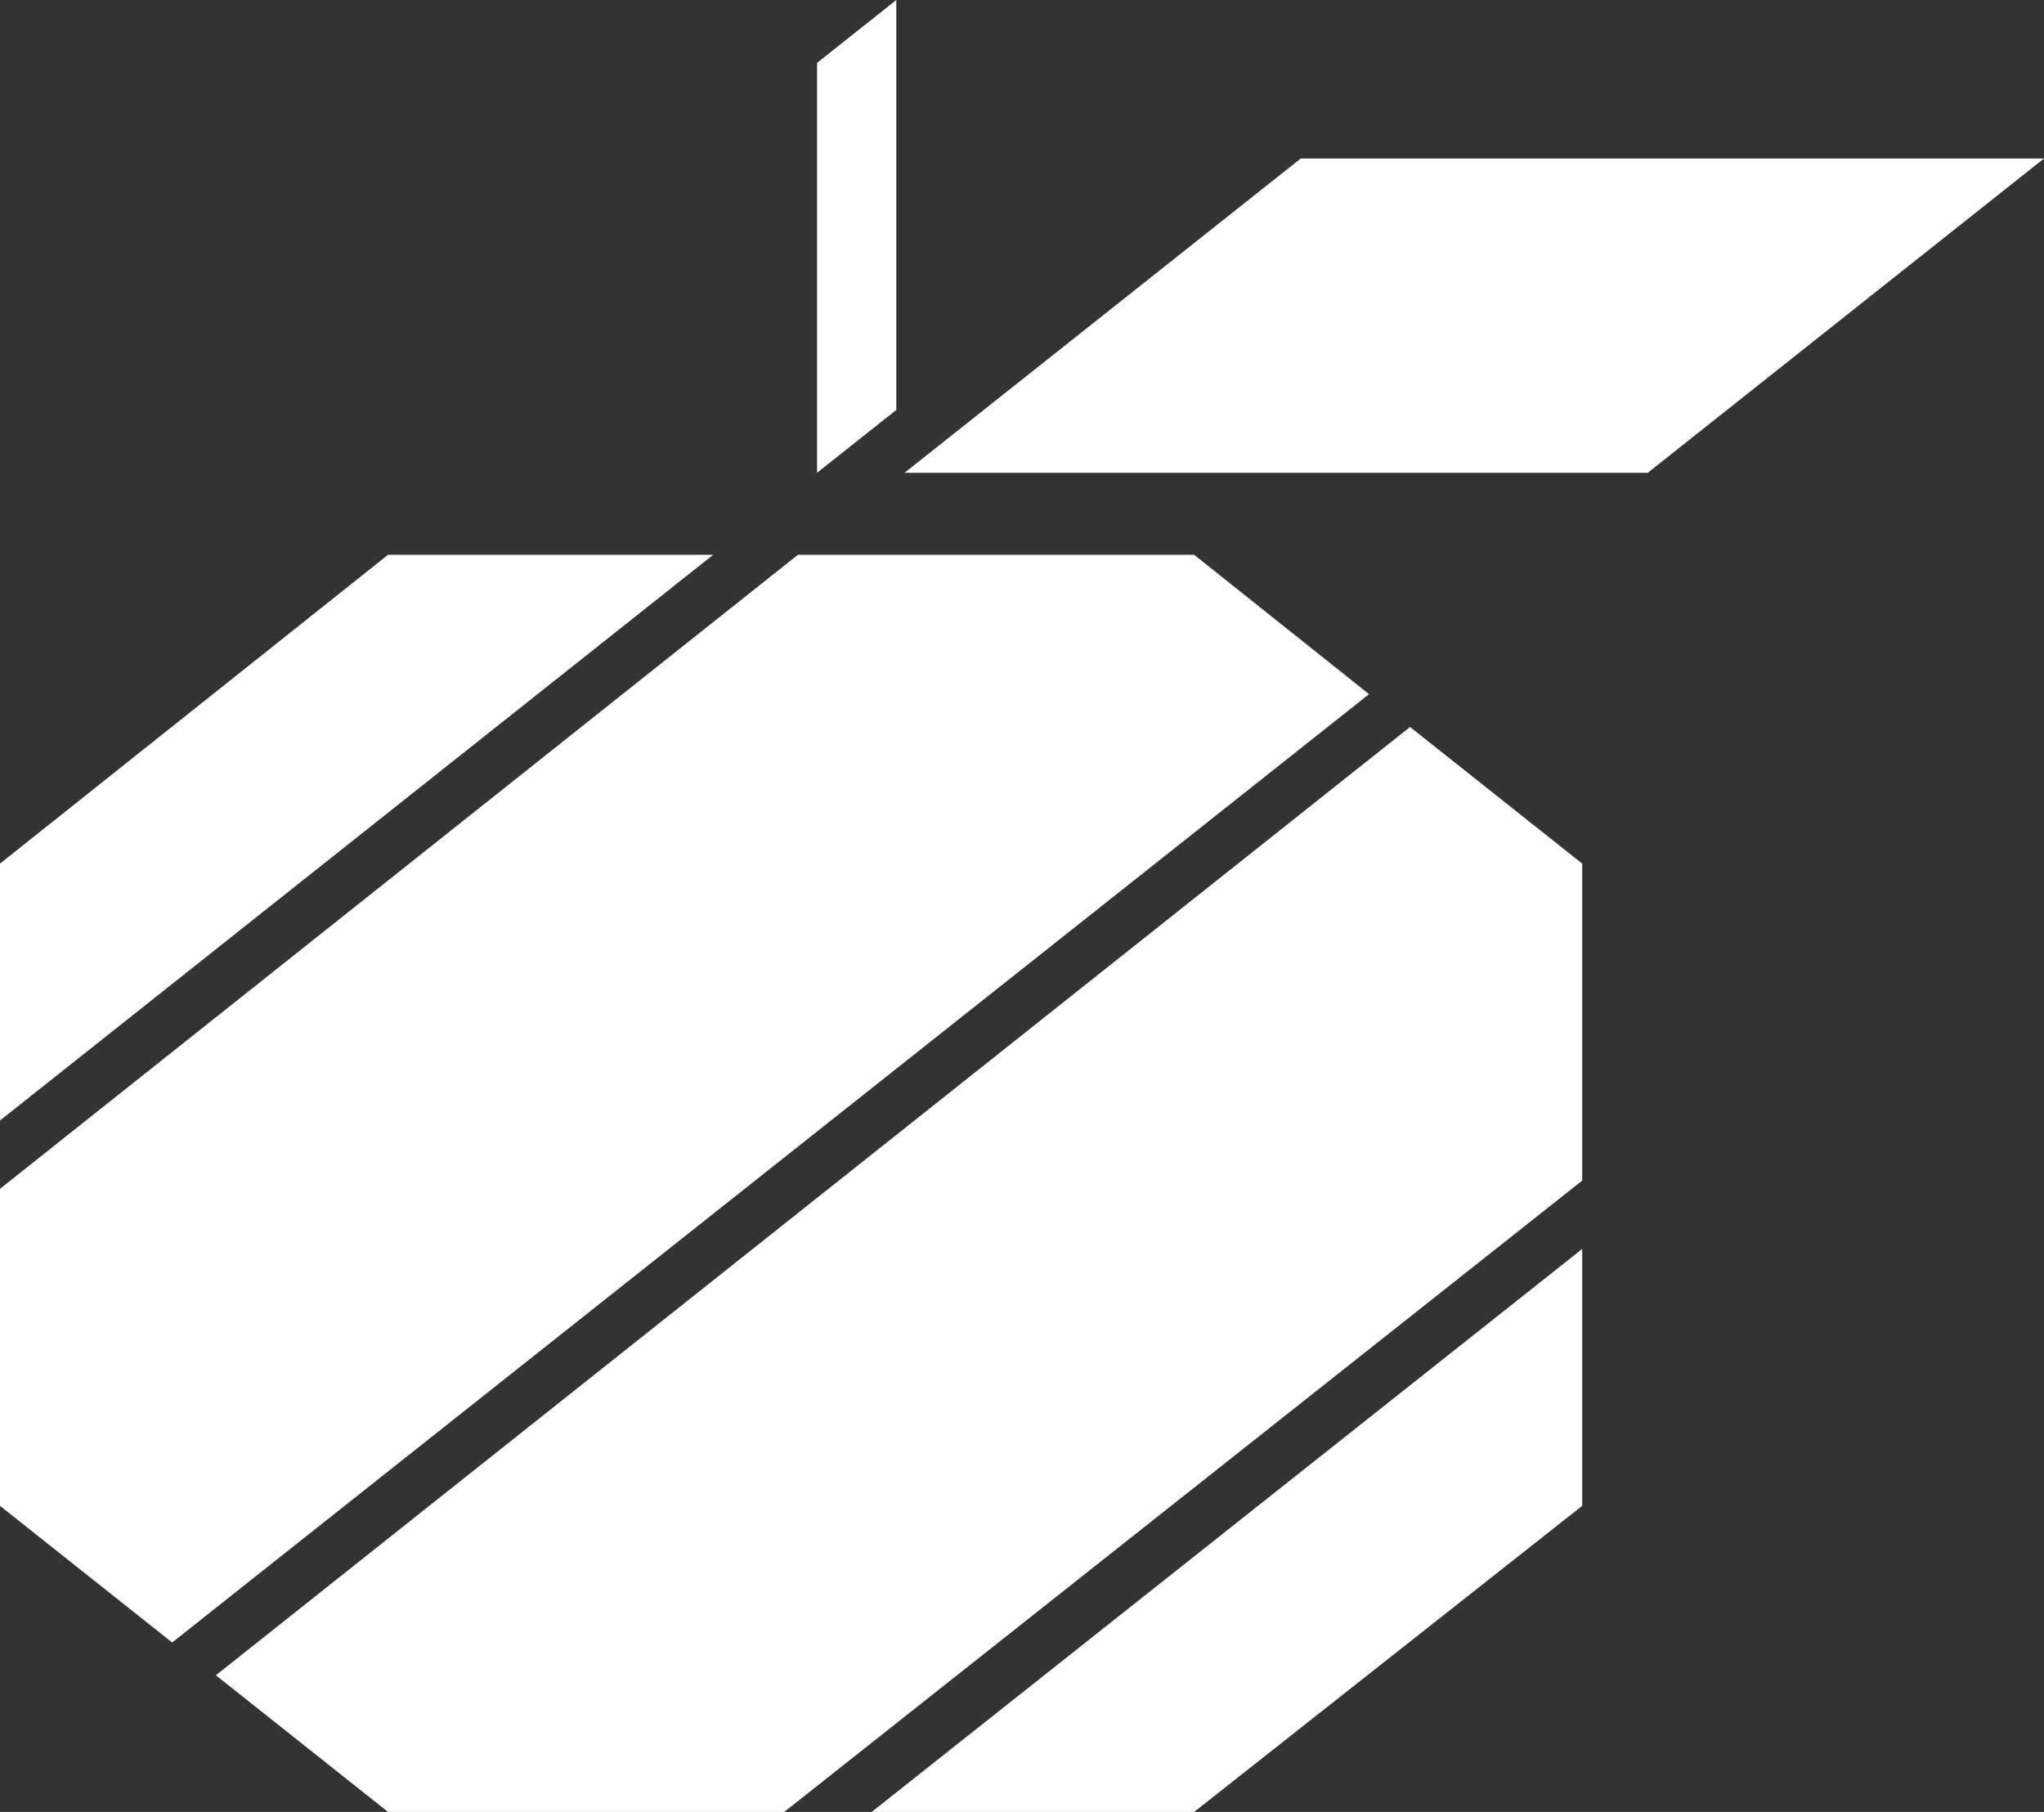
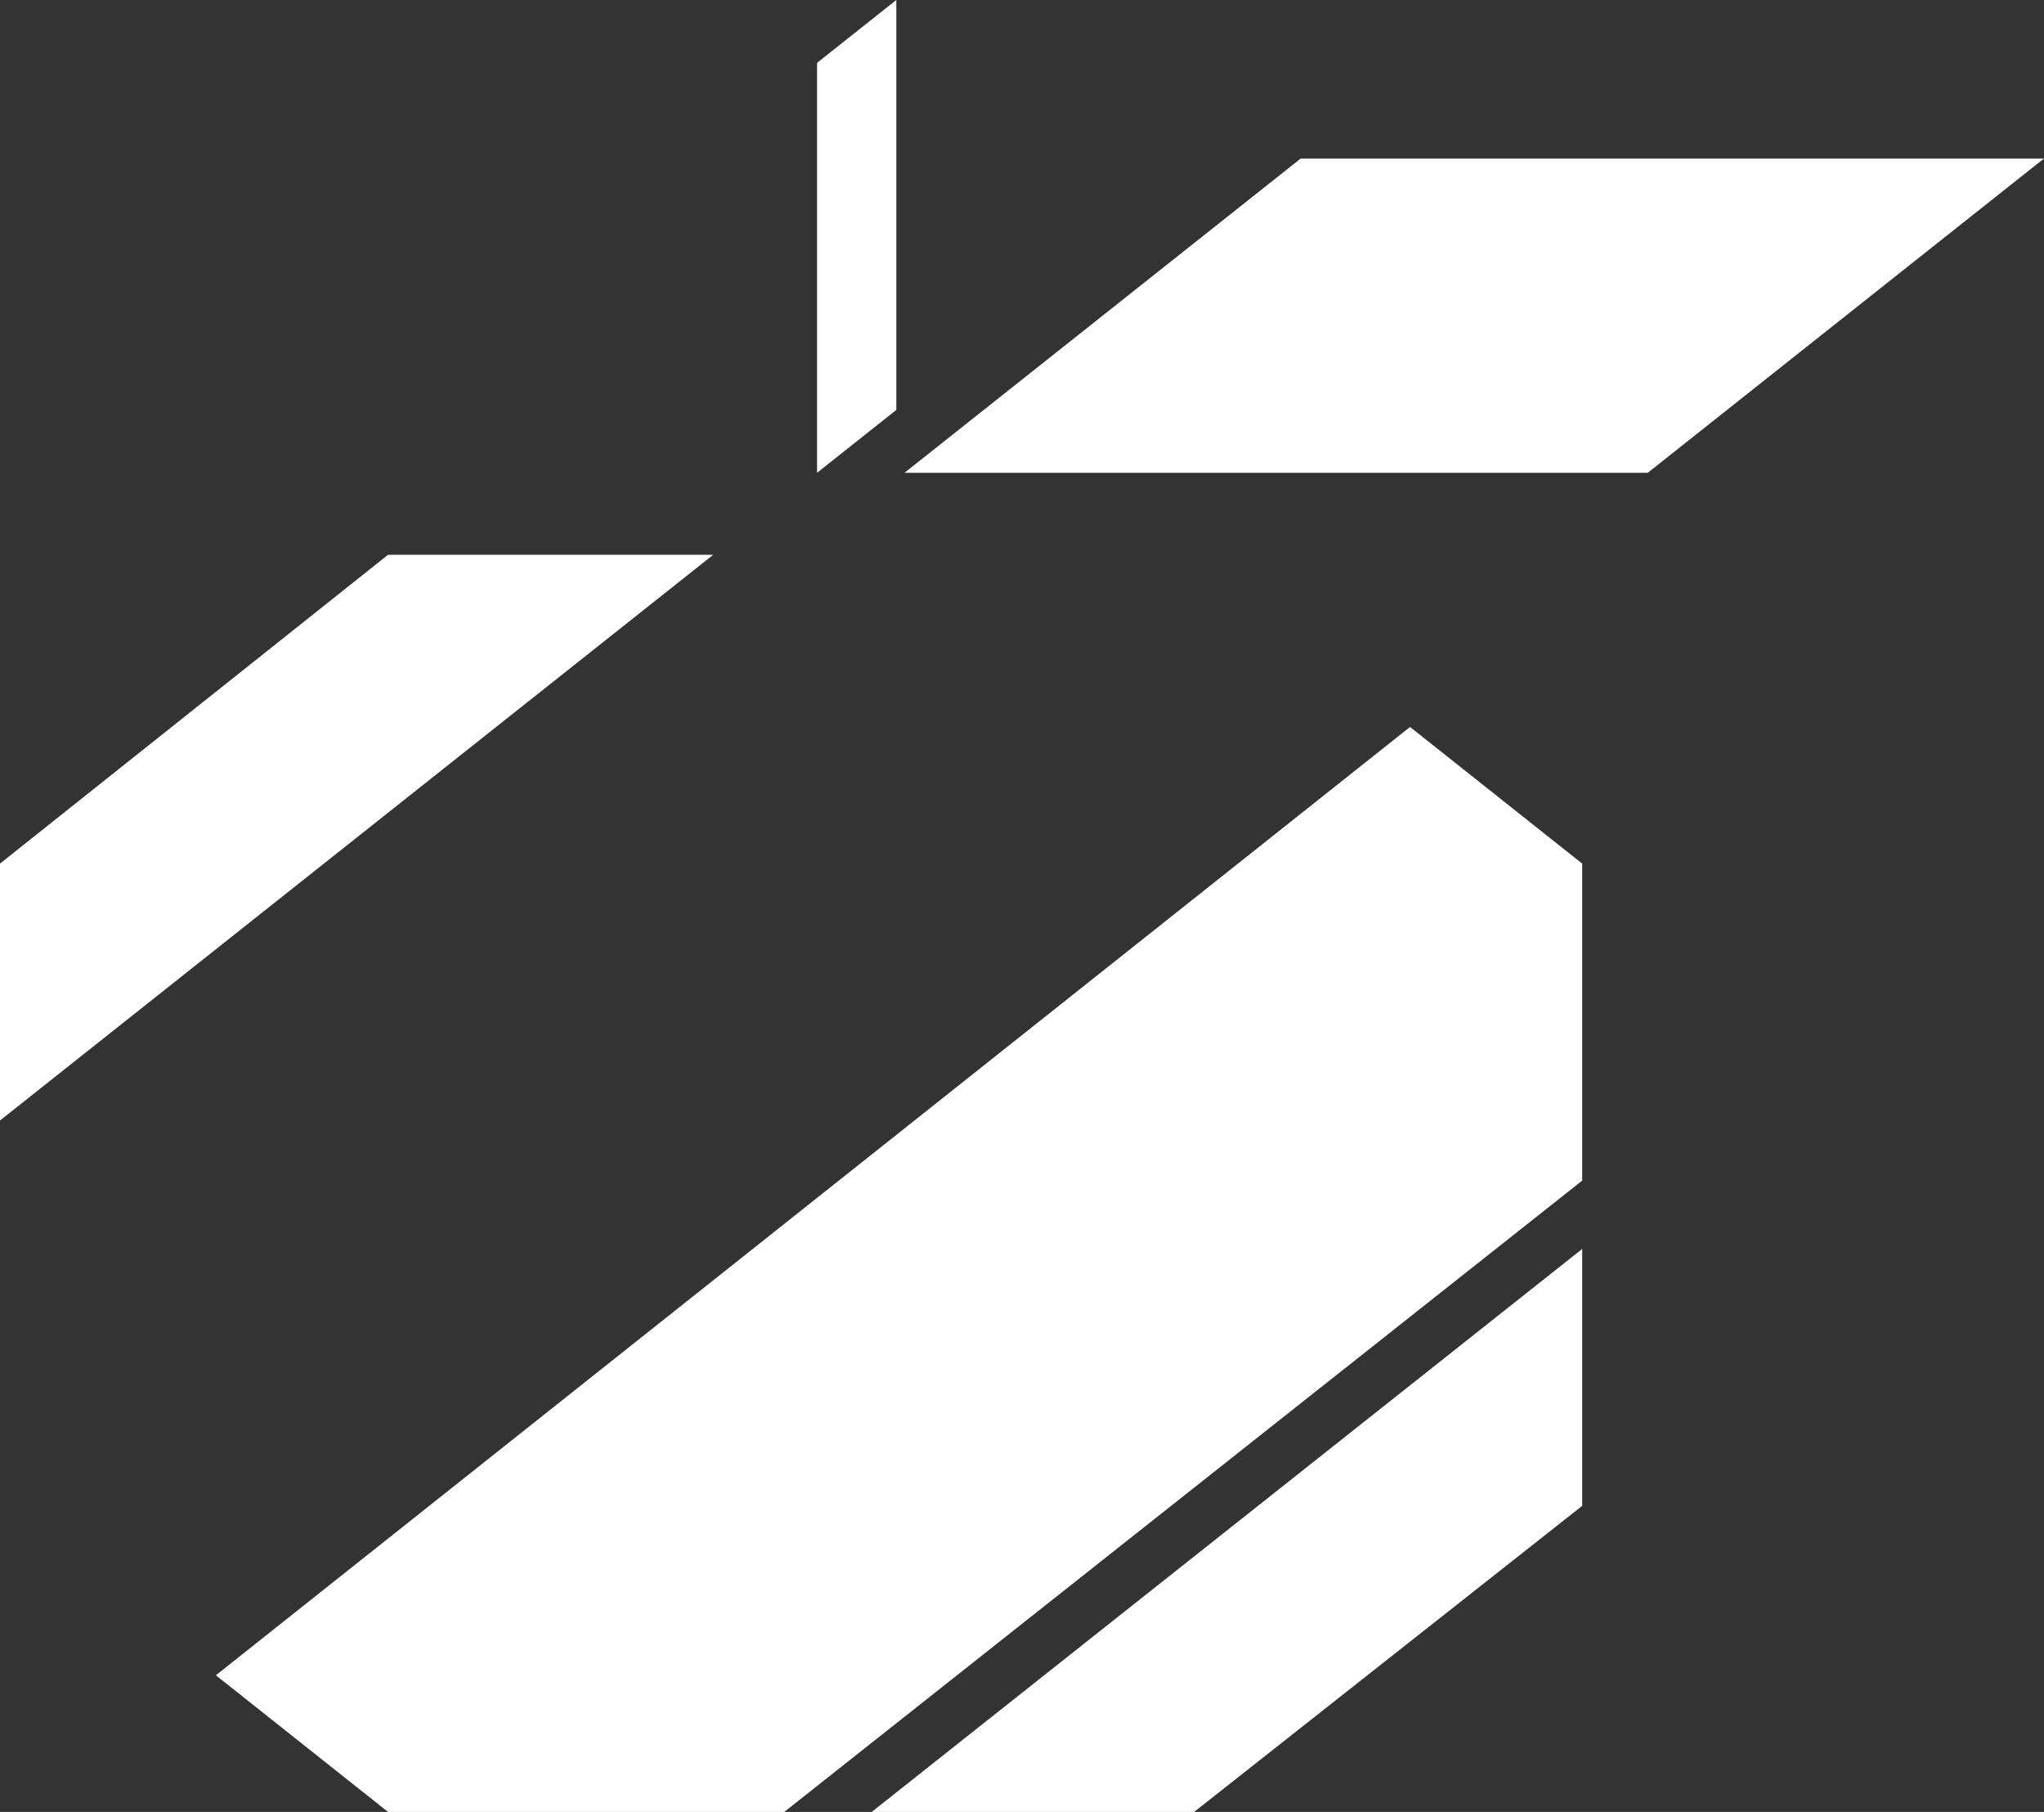
<svg xmlns="http://www.w3.org/2000/svg" version="1.1" id="Layer_1" x="0px" y="0px" viewBox="0 0 74.8 66.3" style="enable-background:new 0 0 74.8 66.3;" xml:space="preserve">
  <rect x="0" y="0" width="74.8" height="66.3" fill="#333333" stroke="none" />
  <style type="text/css">
  .st0{fill:#FFFFFF;}
 </style>
  <g>
    <g id="argenta-apple">
      <polygon id="Fill-8" class="st0" points="14.2,20.3 26.1,20.3 0,41 0,31.6   ">
   </polygon>
      <polygon id="Fill-9" class="st0" points="43.7,66.3 31.9,66.3 57.9,45.7 57.9,55.1   ">
   </polygon>
-       <polygon id="Fill-10" class="st0" points="43.7,20.3 50.1,25.4 6.3,60.1 0,55.1 0,43.5 29.2,20.3   ">
-    </polygon>
      <polygon id="Fill-11" class="st0" points="51.6,26.6 57.9,31.6 57.9,43.2 28.7,66.3 14.2,66.3 7.9,61.3   ">
   </polygon>
      <polygon id="Fill-12" class="st0" points="33.1,17.3 47.6,5.8 74.8,5.8 60.3,17.3   ">
   </polygon>
      <polygon id="Fill-13" class="st0" points="29.9,2.3 32.8,0 32.8,15 29.9,17.3   ">
   </polygon>
    </g>
  </g>
</svg>